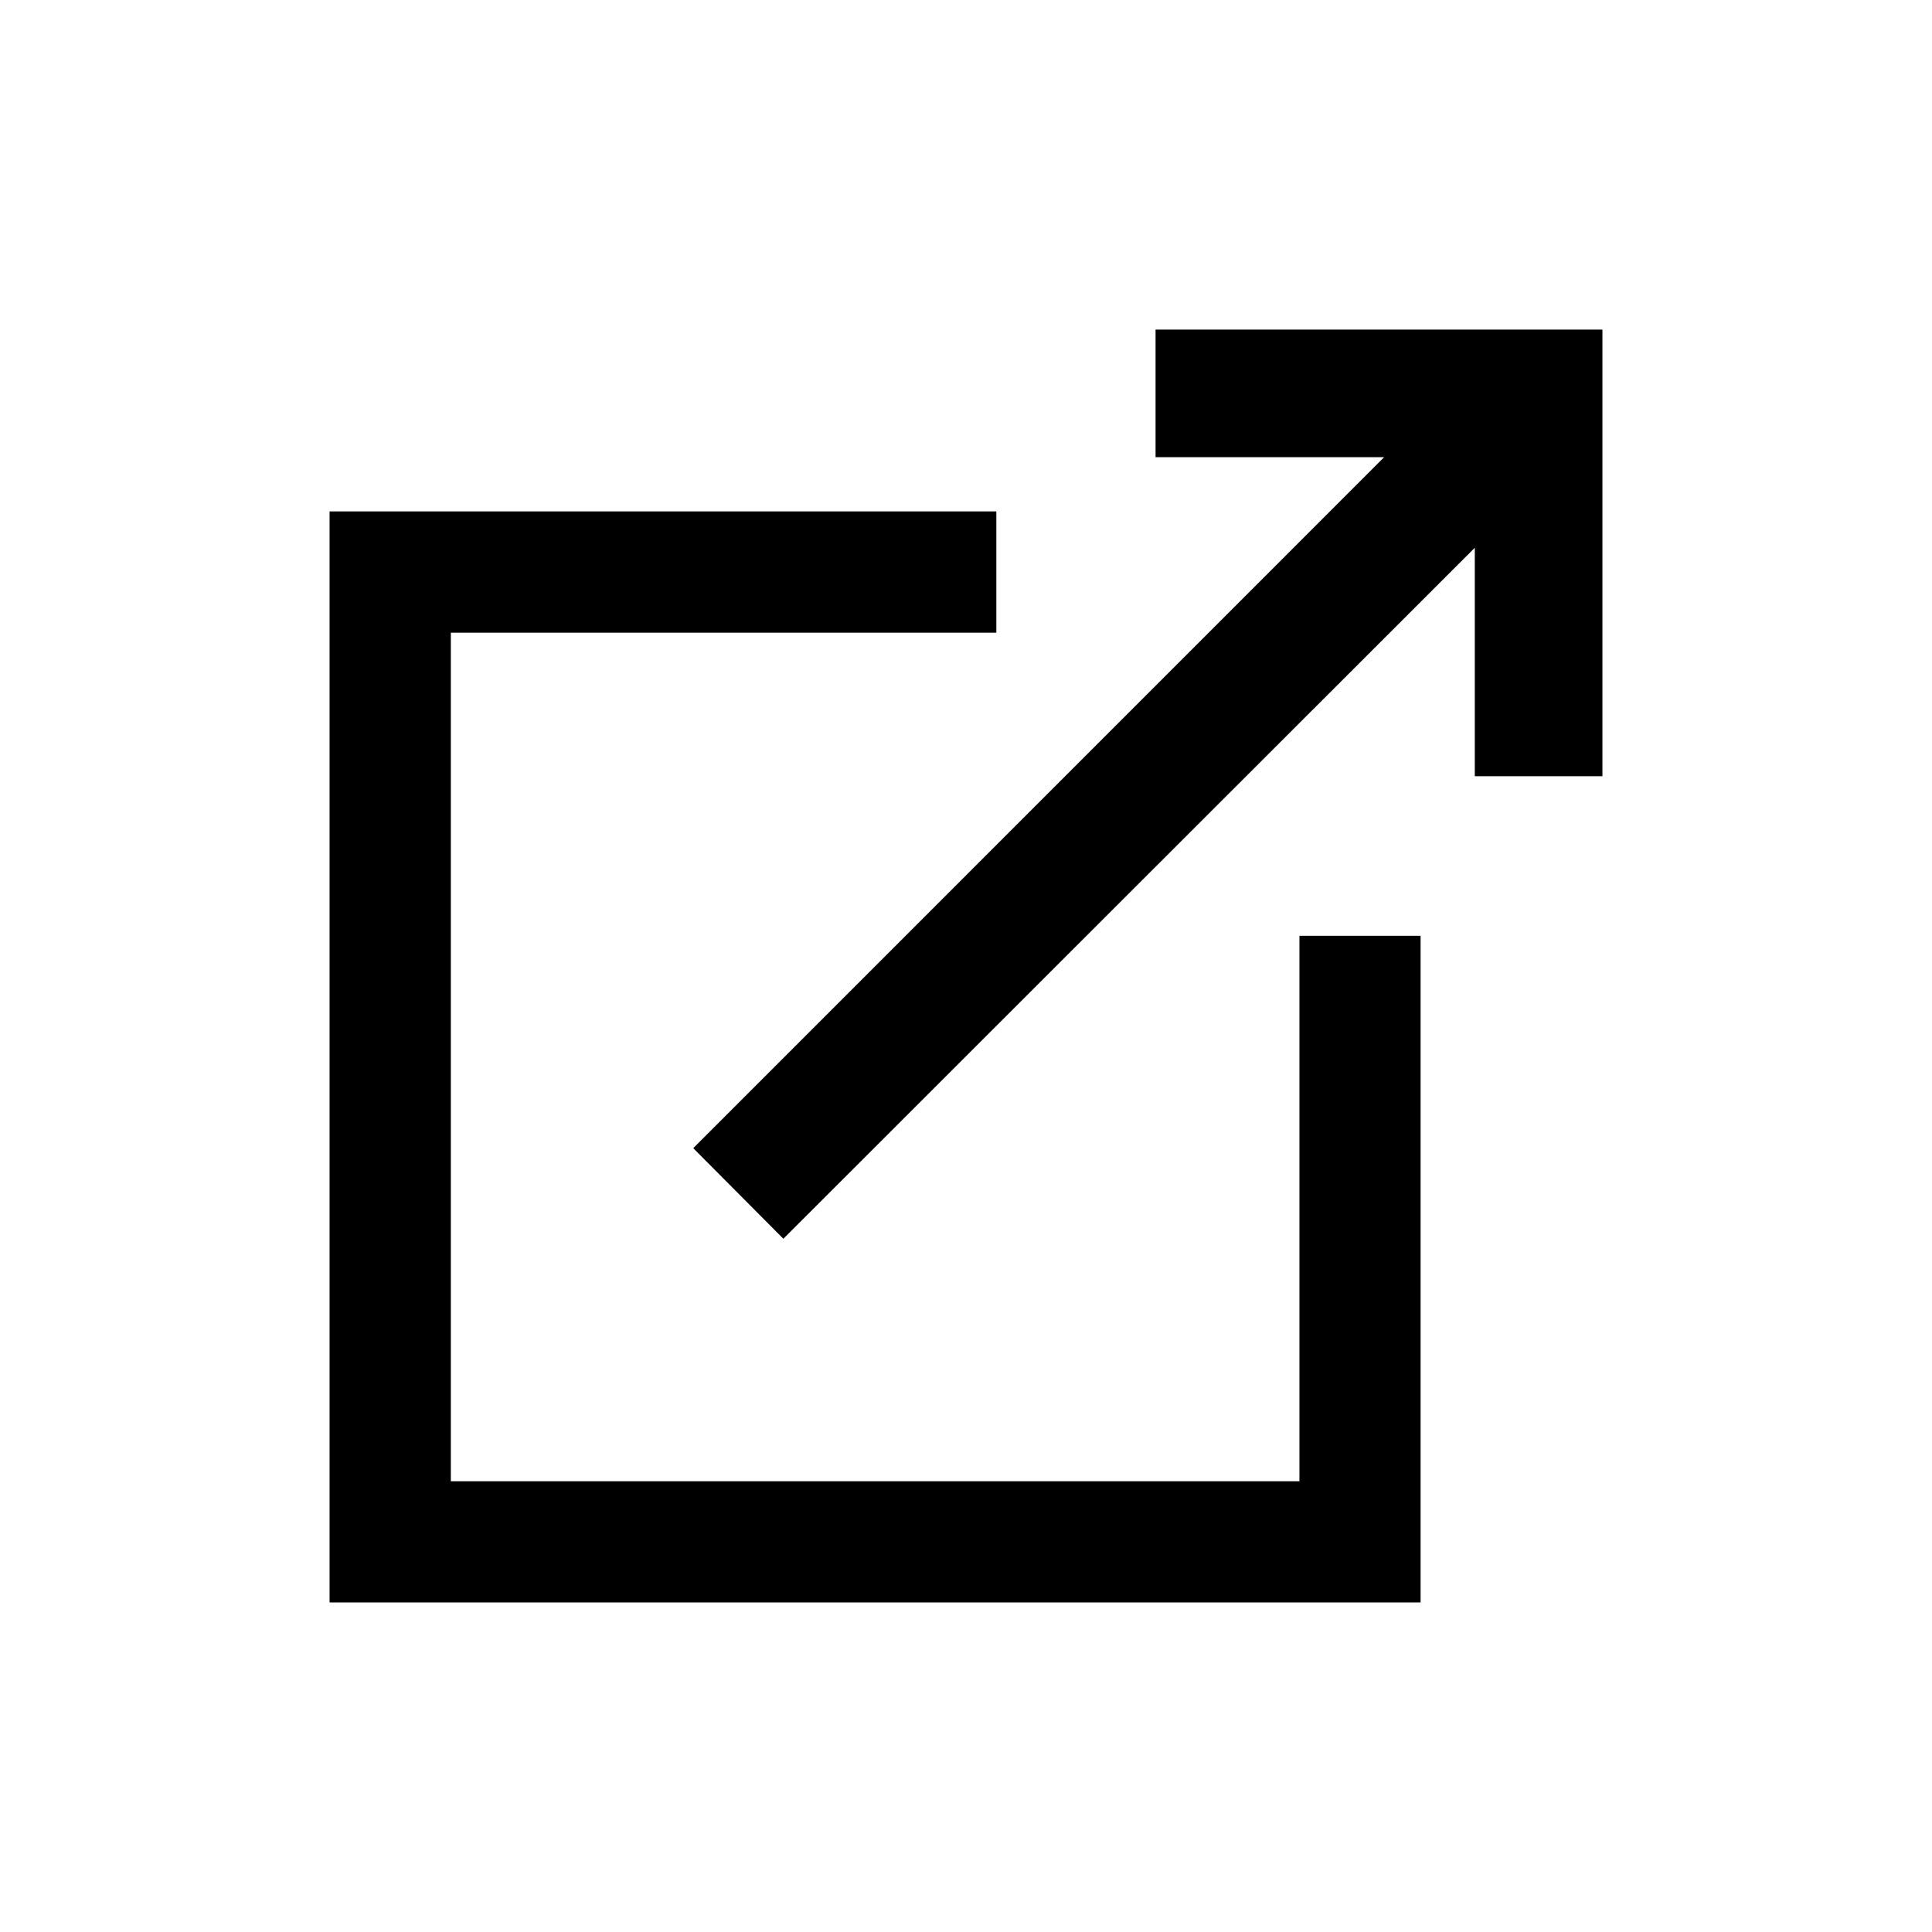
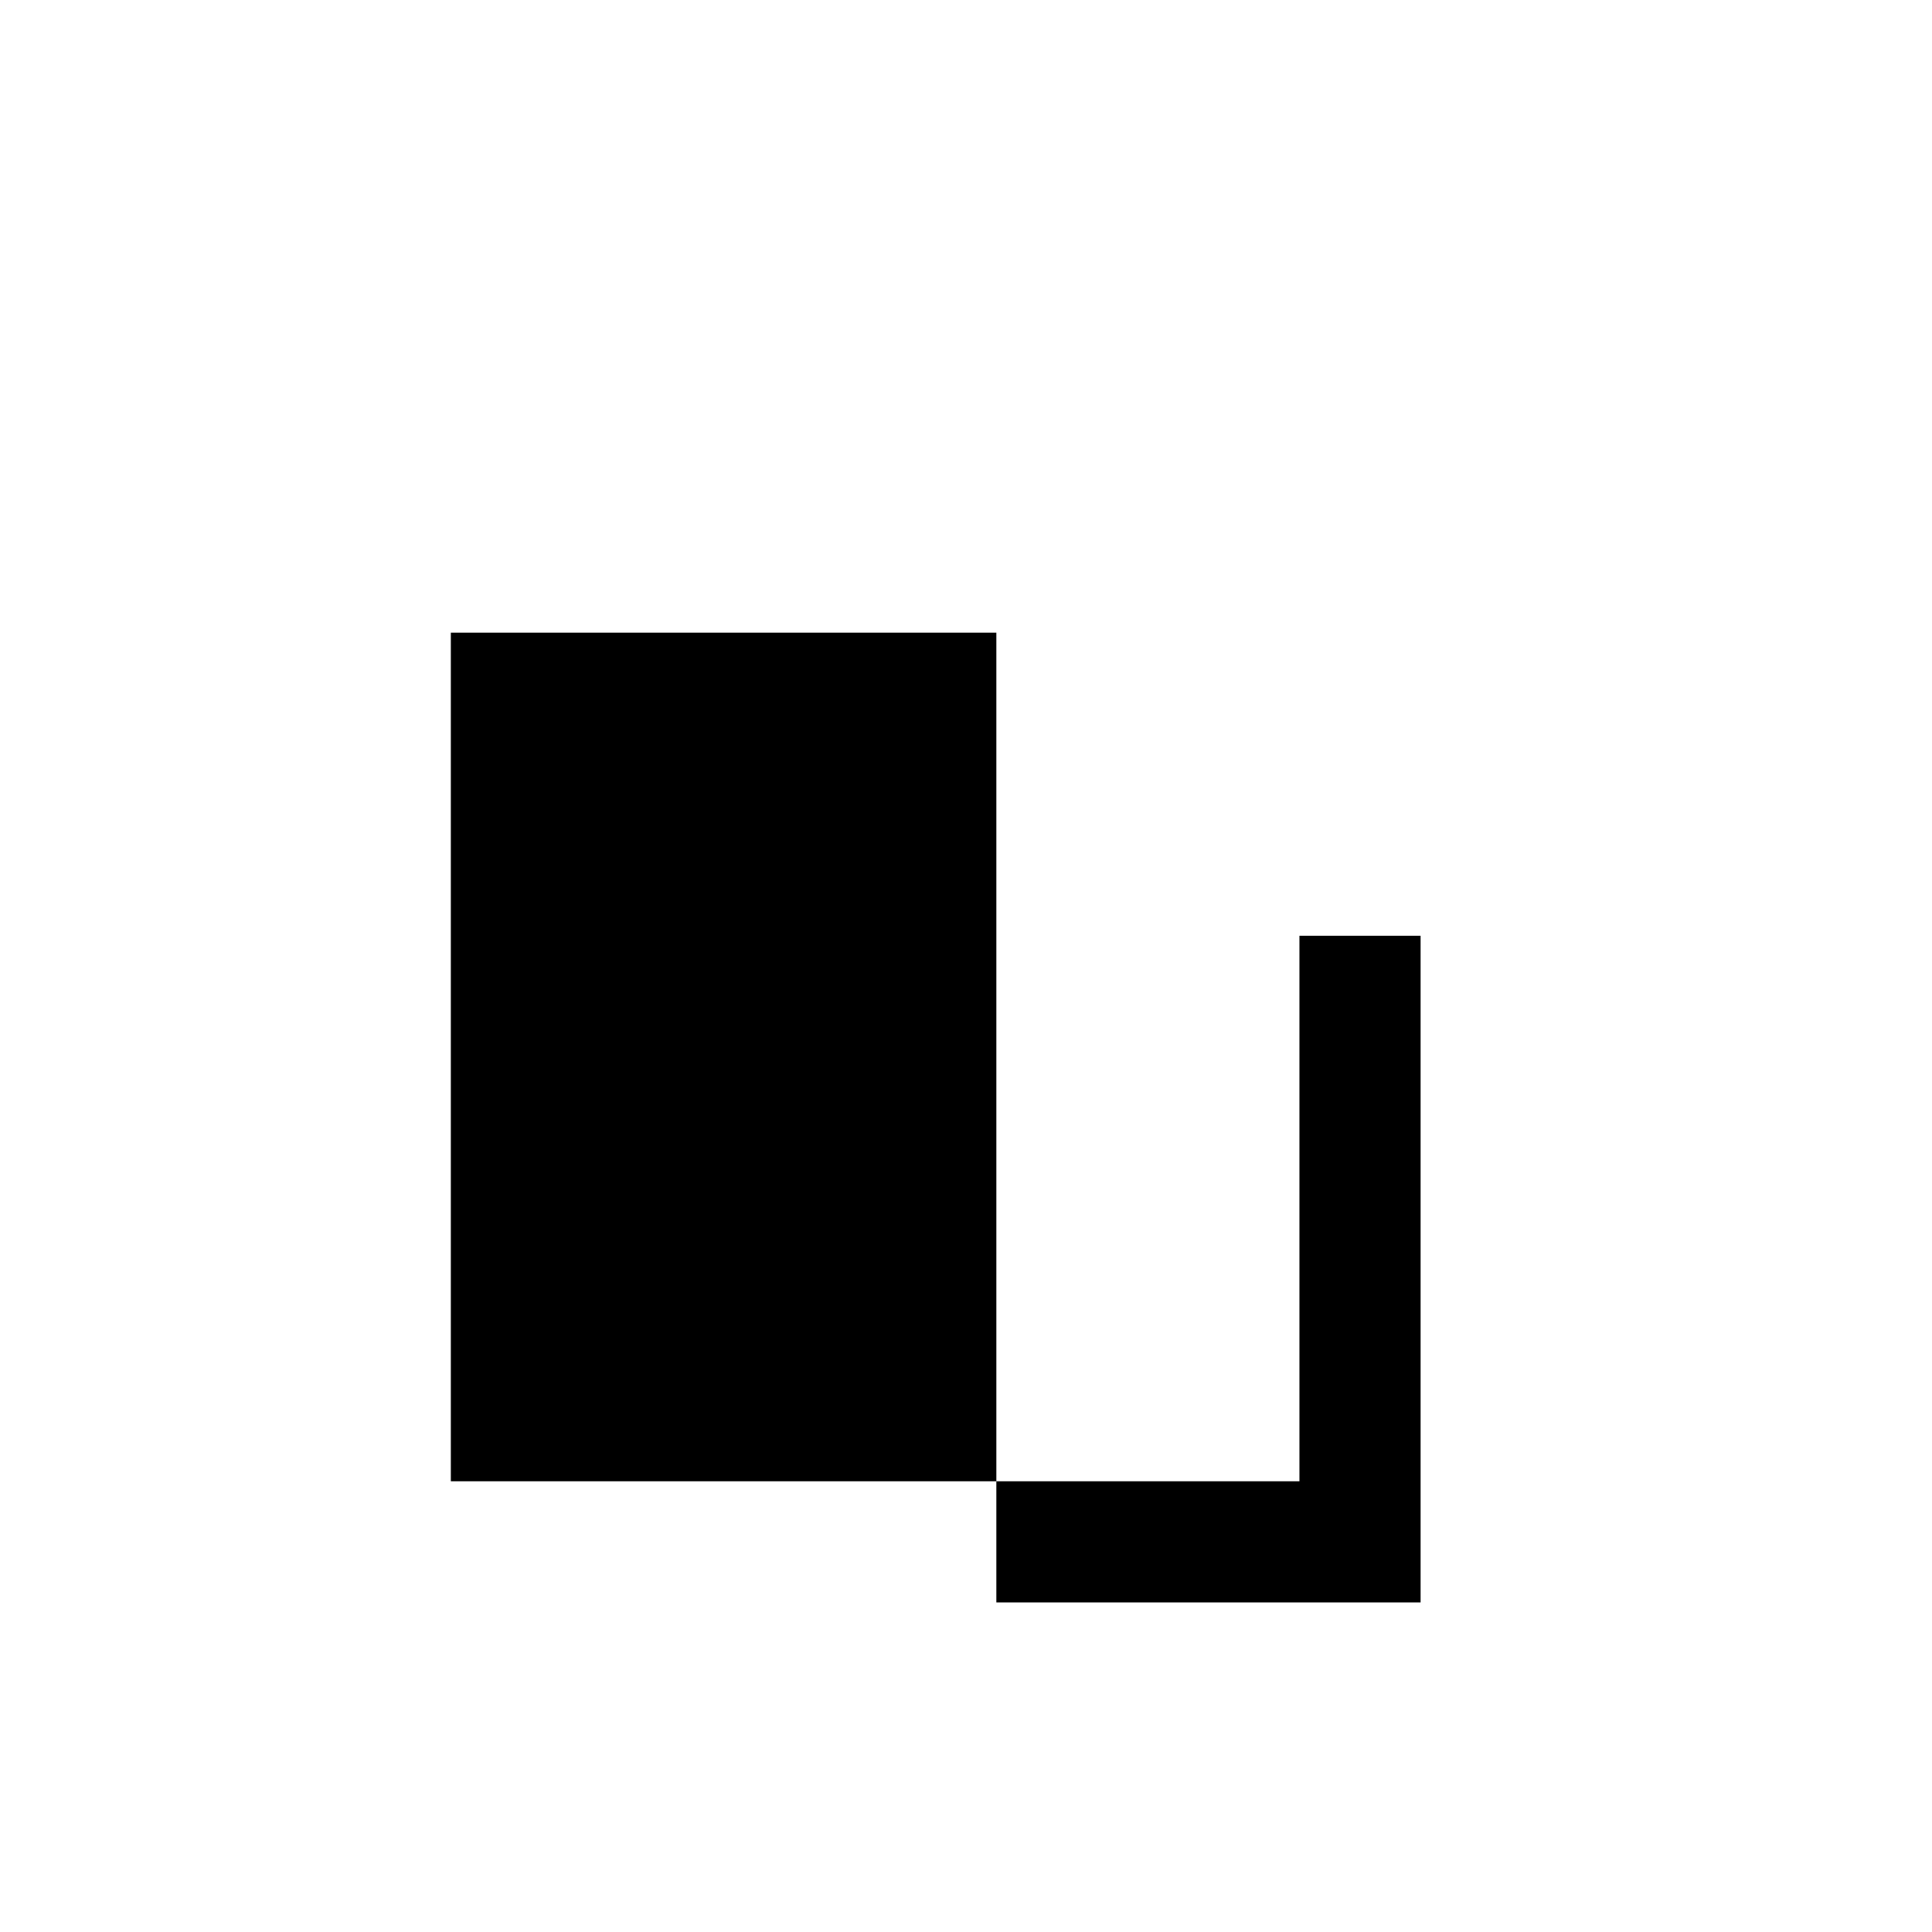
<svg xmlns="http://www.w3.org/2000/svg" width="17" height="17" viewBox="0 0 17 17" fill="none">
-   <path d="M11.434 13.034H3.967V5.567H8.767V4.5H2.9V14.1H12.5V8.234H11.434V13.034Z" fill="black" />
-   <path d="M10.168 2.9V4.023H12.179L6.1 10.103L6.893 10.9L12.977 4.82V6.83H14.1V2.9H10.168Z" fill="black" />
+   <path d="M11.434 13.034H3.967V5.567H8.767V4.5V14.1H12.5V8.234H11.434V13.034Z" fill="black" />
</svg>